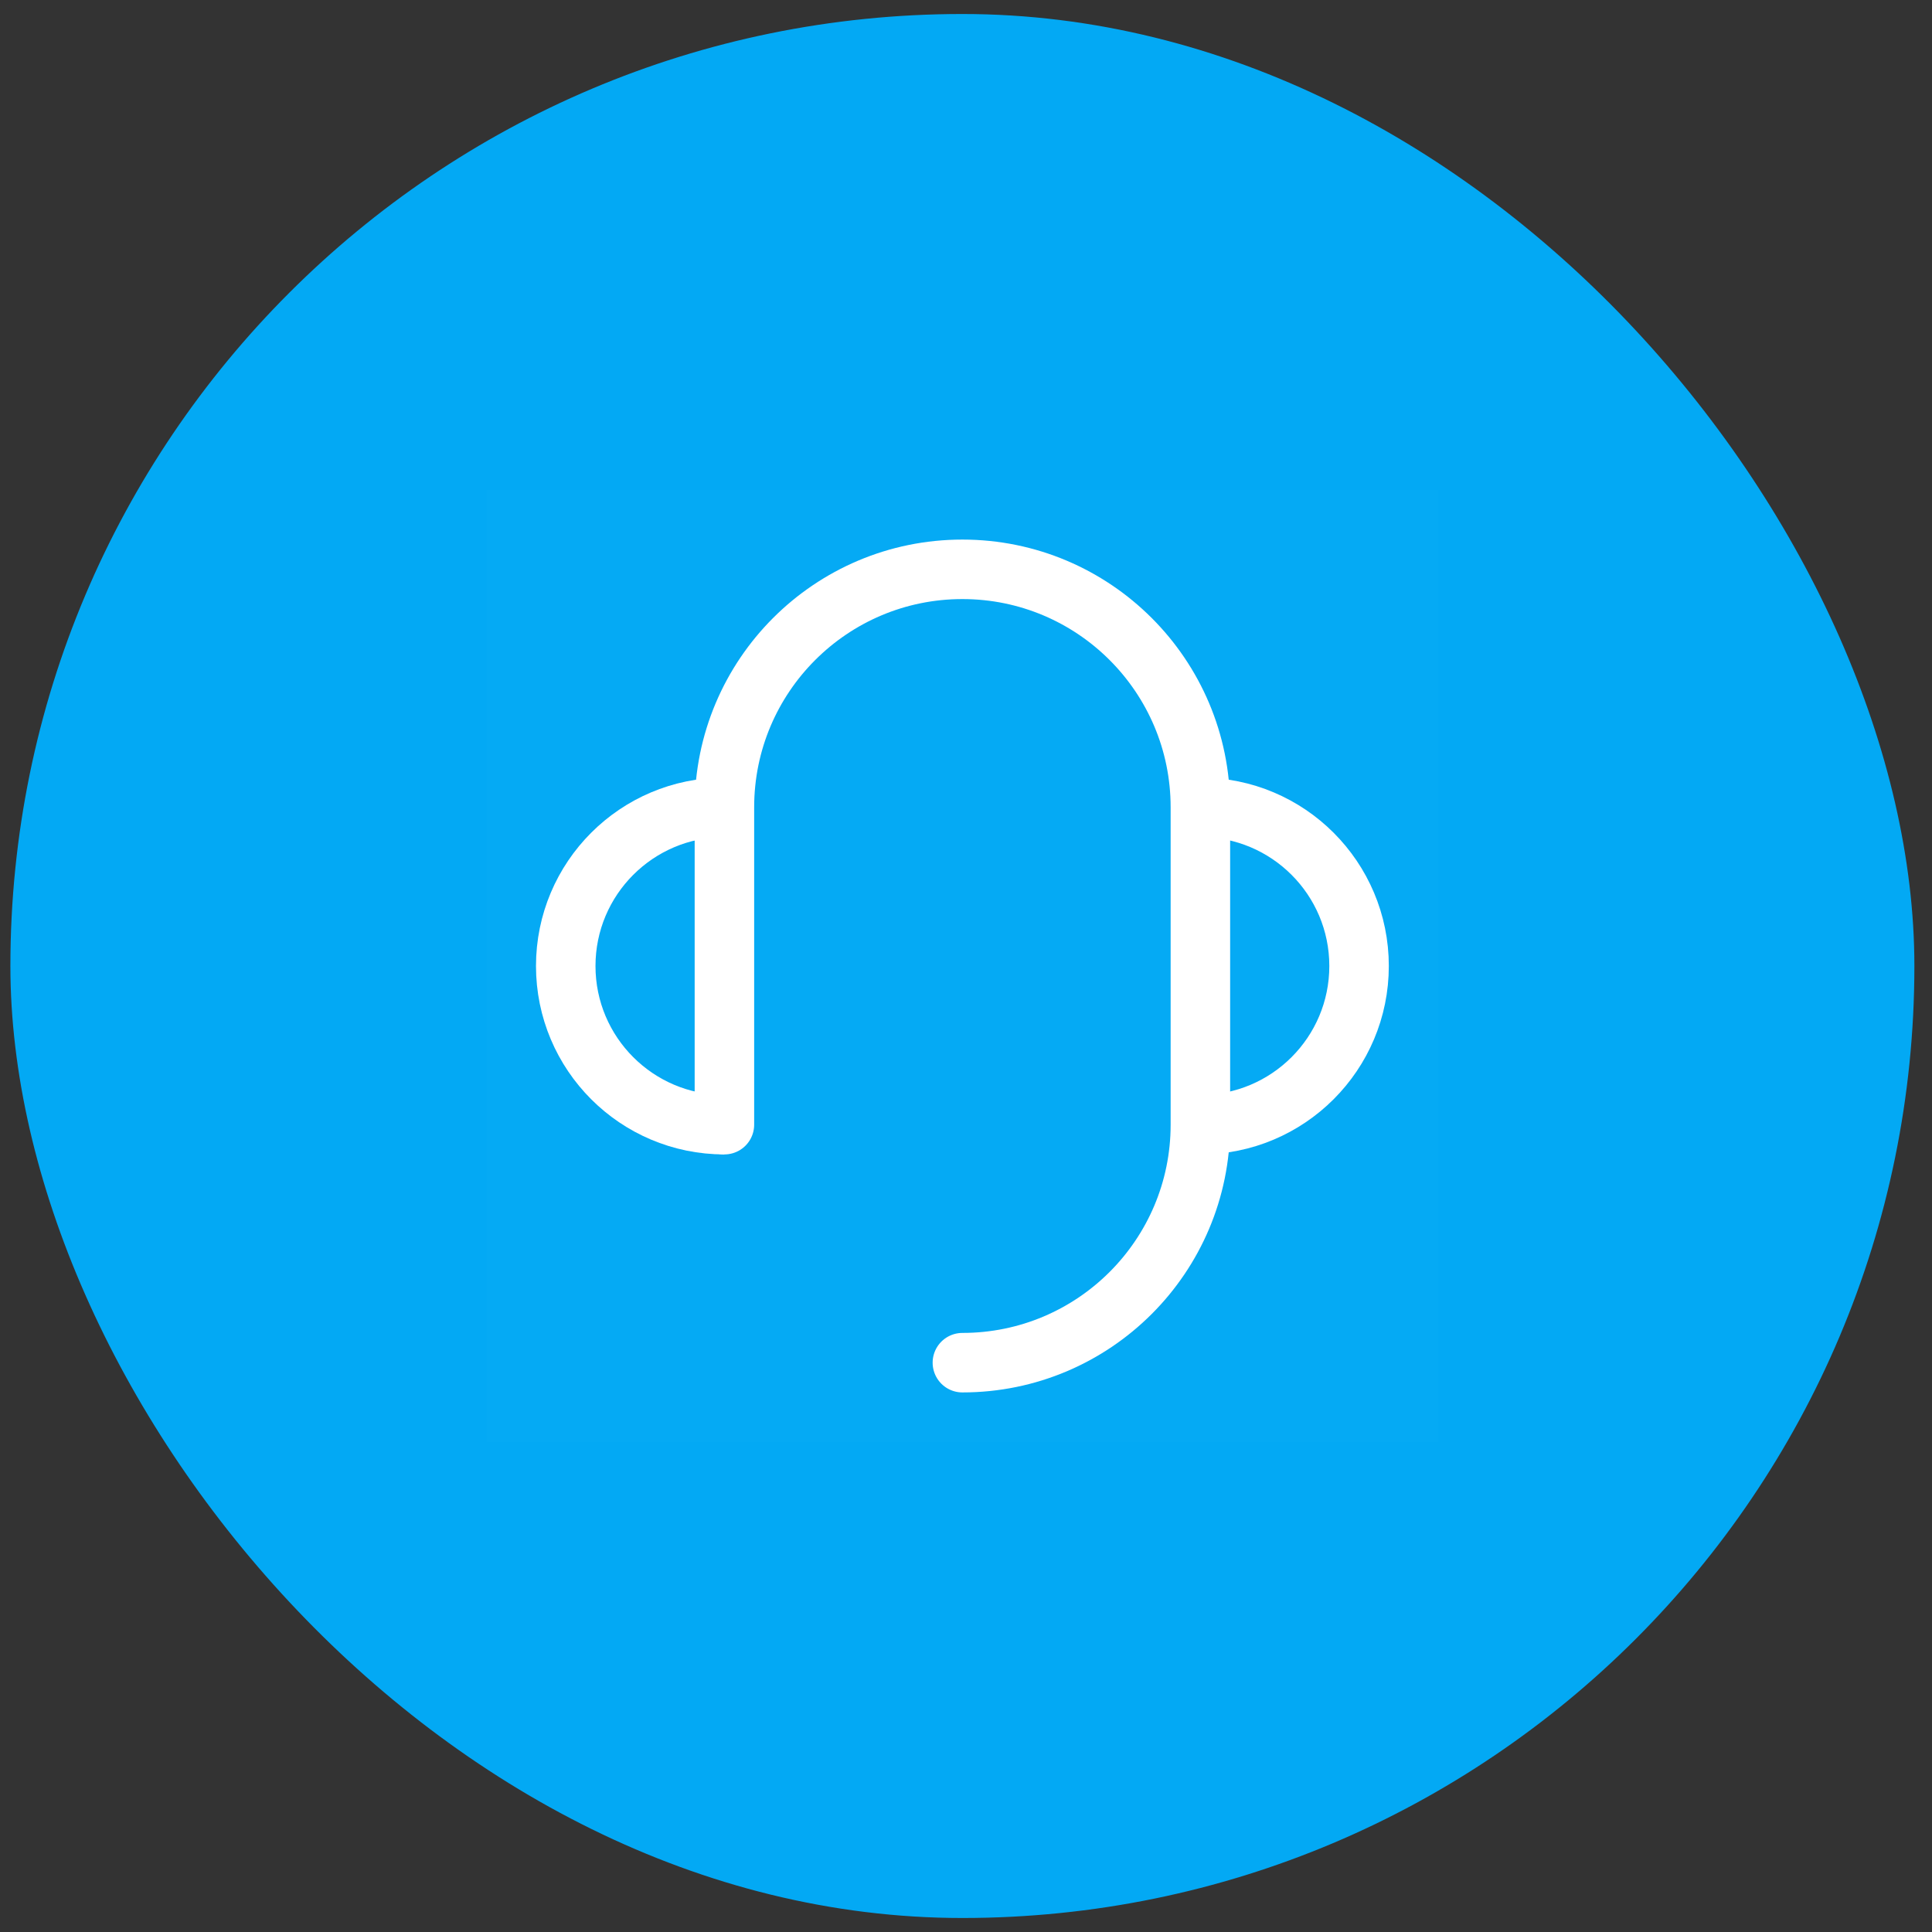
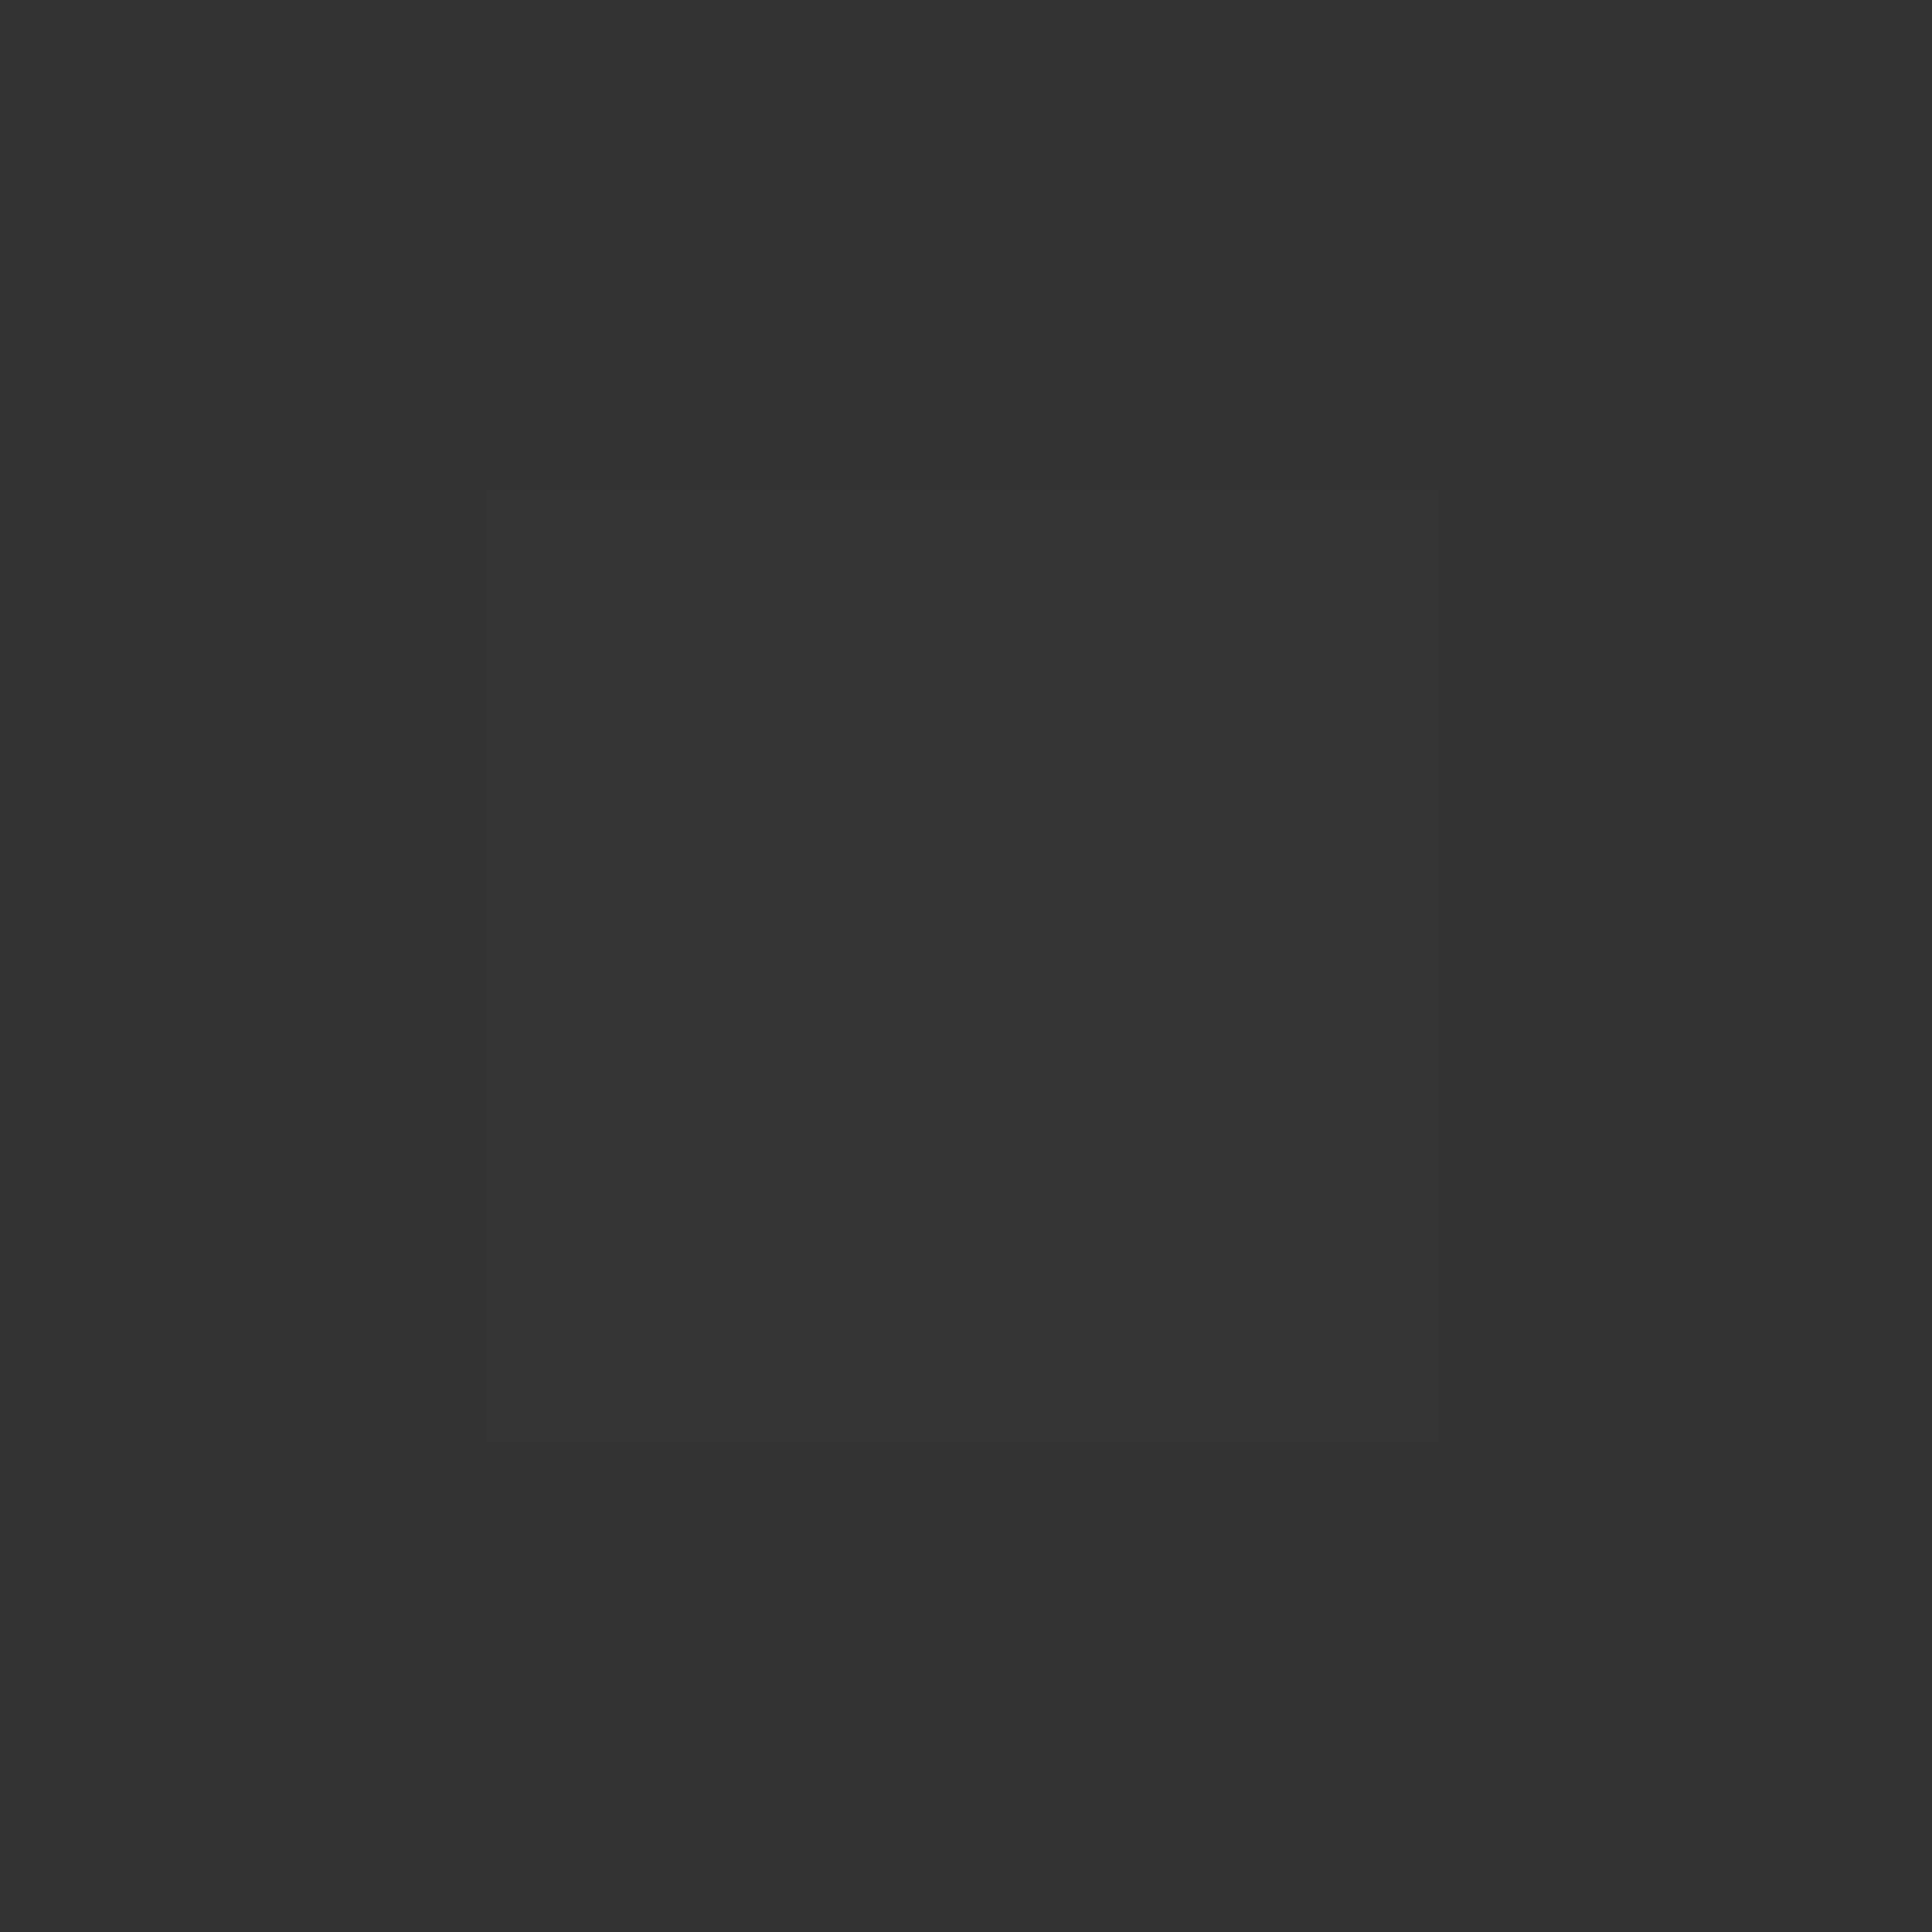
<svg xmlns="http://www.w3.org/2000/svg" width="69" height="69" viewBox="0 0 69 69" fill="none">
  <rect x="0" y="0" width="69" height="69" fill="#333333" stroke="none" />
-   <rect x="0.371" y="0.5" width="68" height="68" rx="34" fill="#03A9F4" />
  <g clip-path="url(#clip0_23_291)">
    <path d="M51.371 17.5H17.372V51.5H51.371V17.5Z" fill="white" fill-opacity="0.01" />
-     <path d="M42.871 40.167C46.001 40.167 48.538 37.63 48.538 34.5C48.538 31.37 46.001 28.833 42.871 28.833" stroke="white" stroke-width="2.125" stroke-linejoin="round" />
-     <path d="M25.871 28.833C22.742 28.833 20.205 31.37 20.205 34.5C20.205 37.63 22.742 40.167 25.871 40.167" stroke="white" stroke-width="2.125" stroke-linejoin="round" />
-     <path d="M25.872 40.167V39.812V38.042V34.5V28.833C25.872 24.139 29.677 20.333 34.371 20.333C39.066 20.333 42.871 24.139 42.871 28.833V40.167C42.871 44.861 39.066 48.667 34.371 48.667" stroke="white" stroke-width="2.125" stroke-linecap="round" stroke-linejoin="round" />
  </g>
  <defs>
    <clipPath id="clip0_23_291">
      <rect width="34" height="34" fill="white" transform="translate(17.372 17.5)" />
    </clipPath>
  </defs>
</svg>